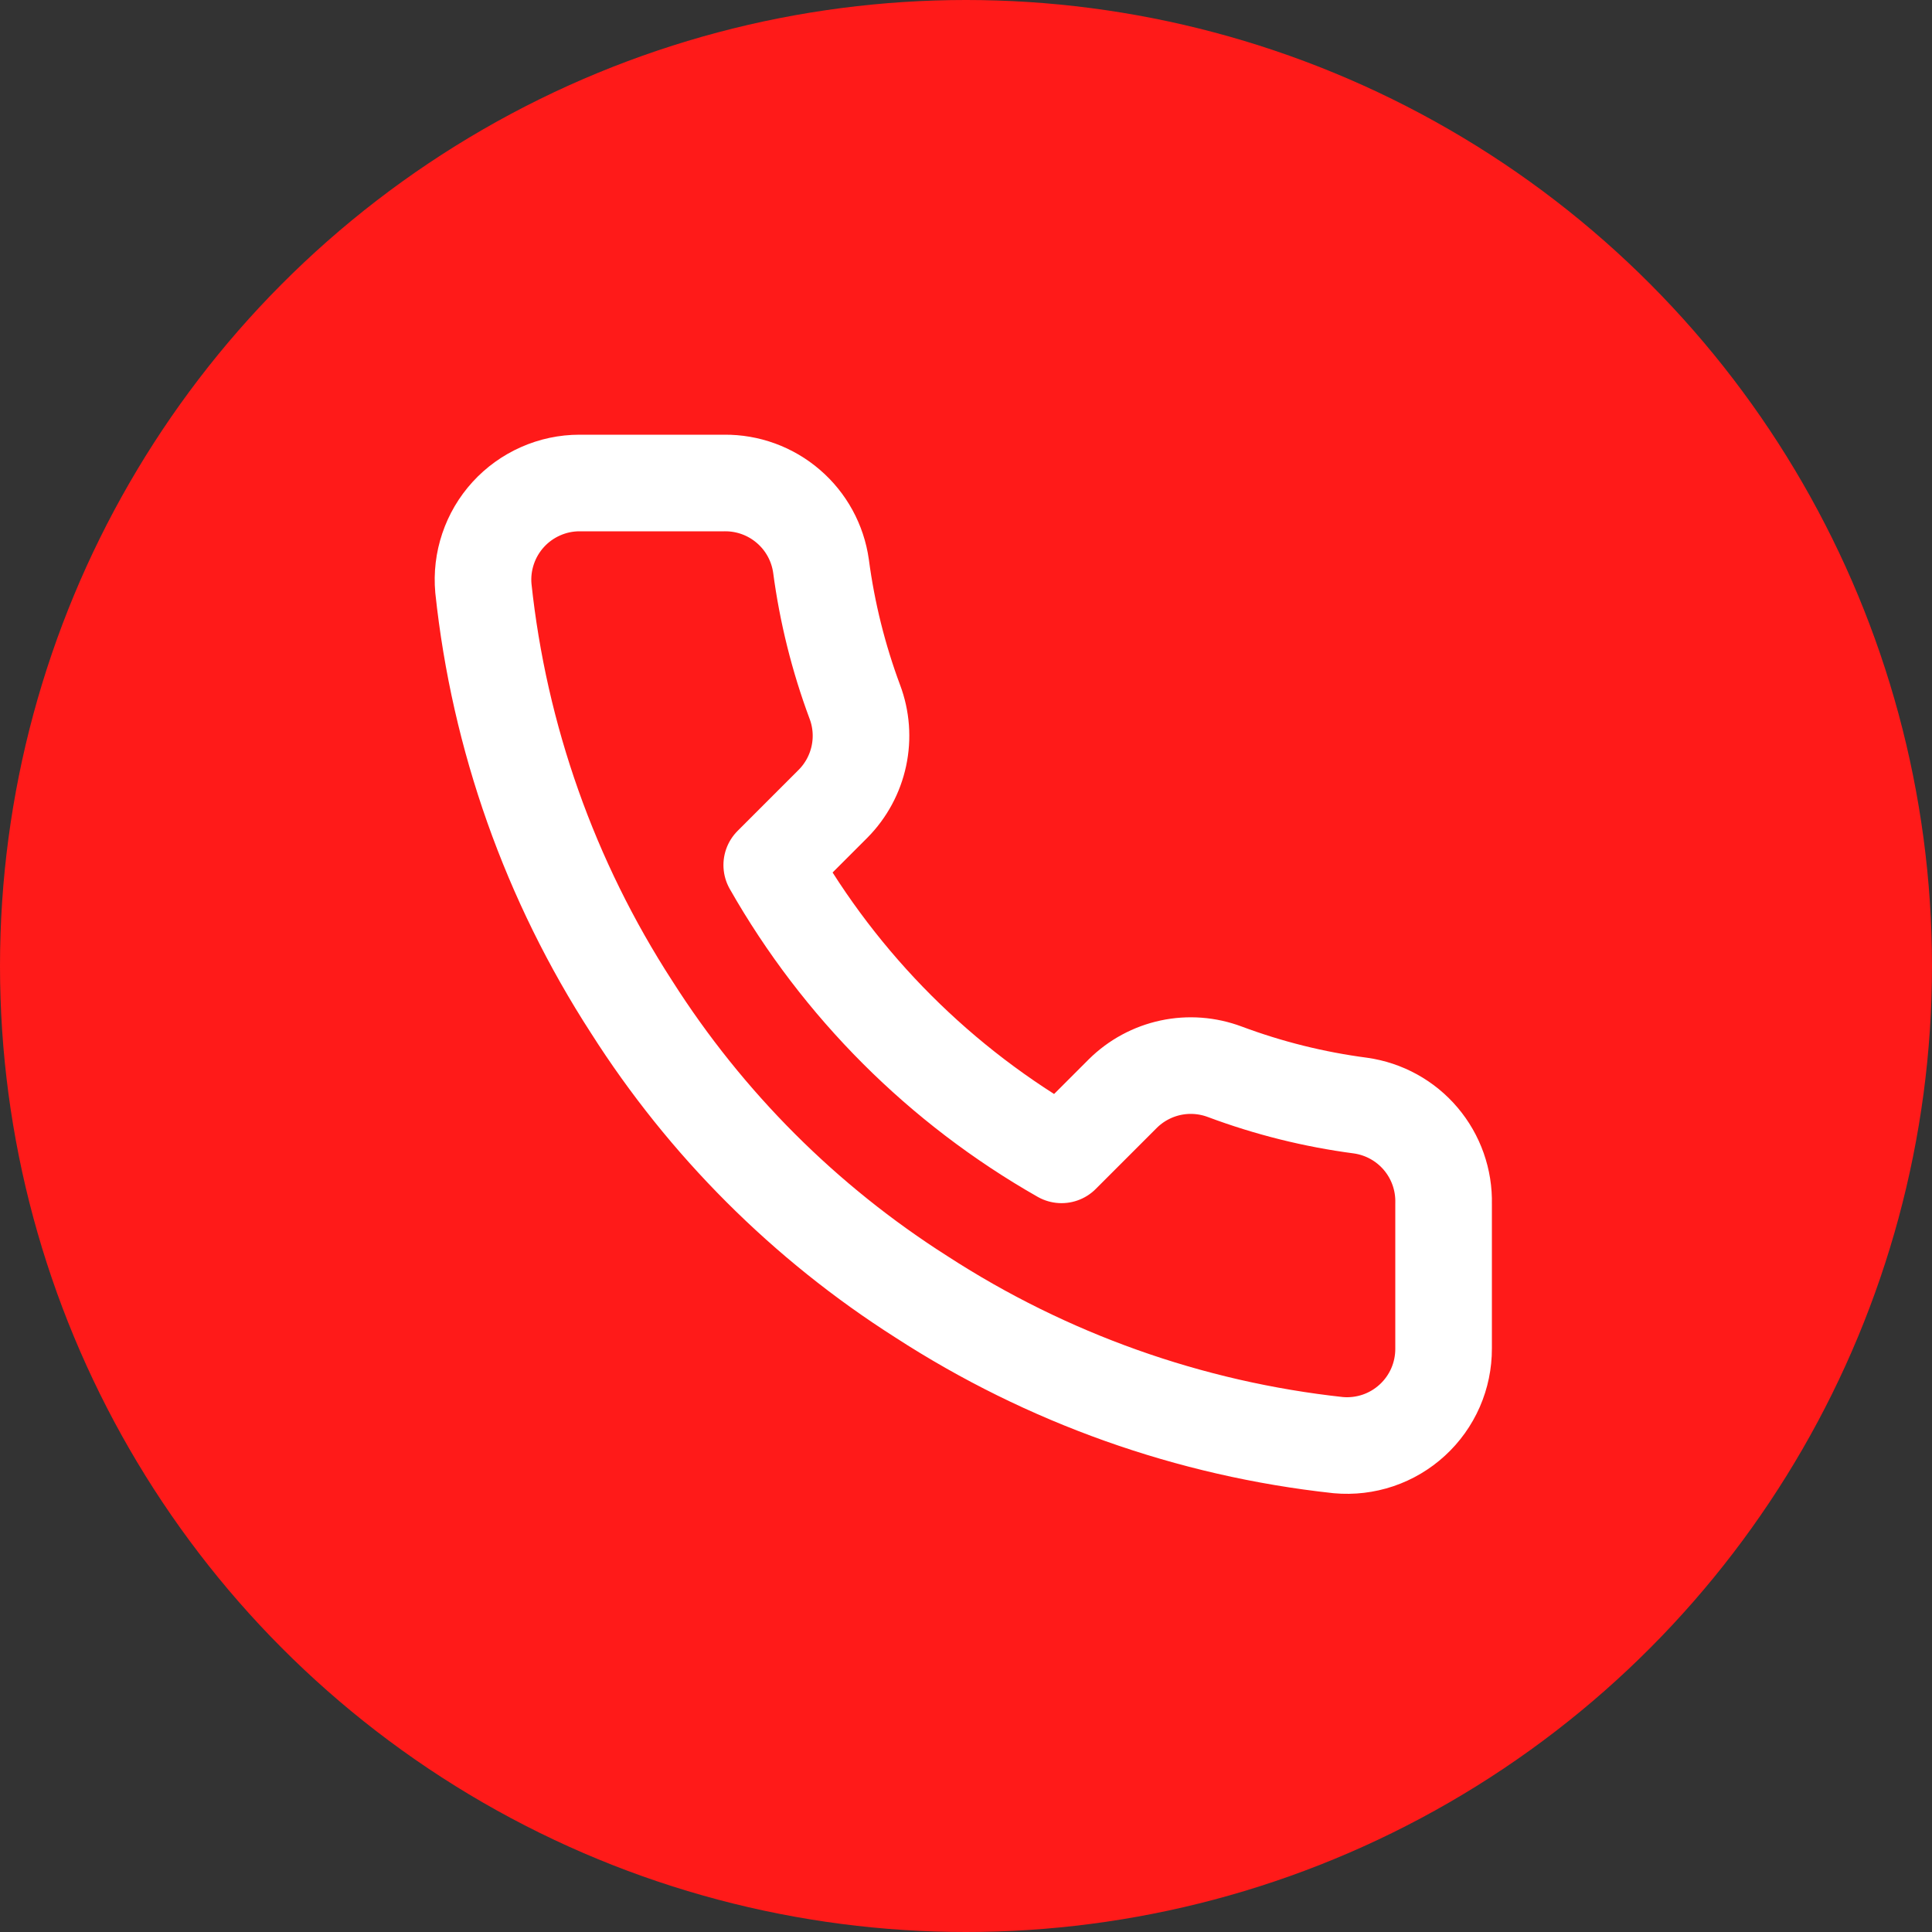
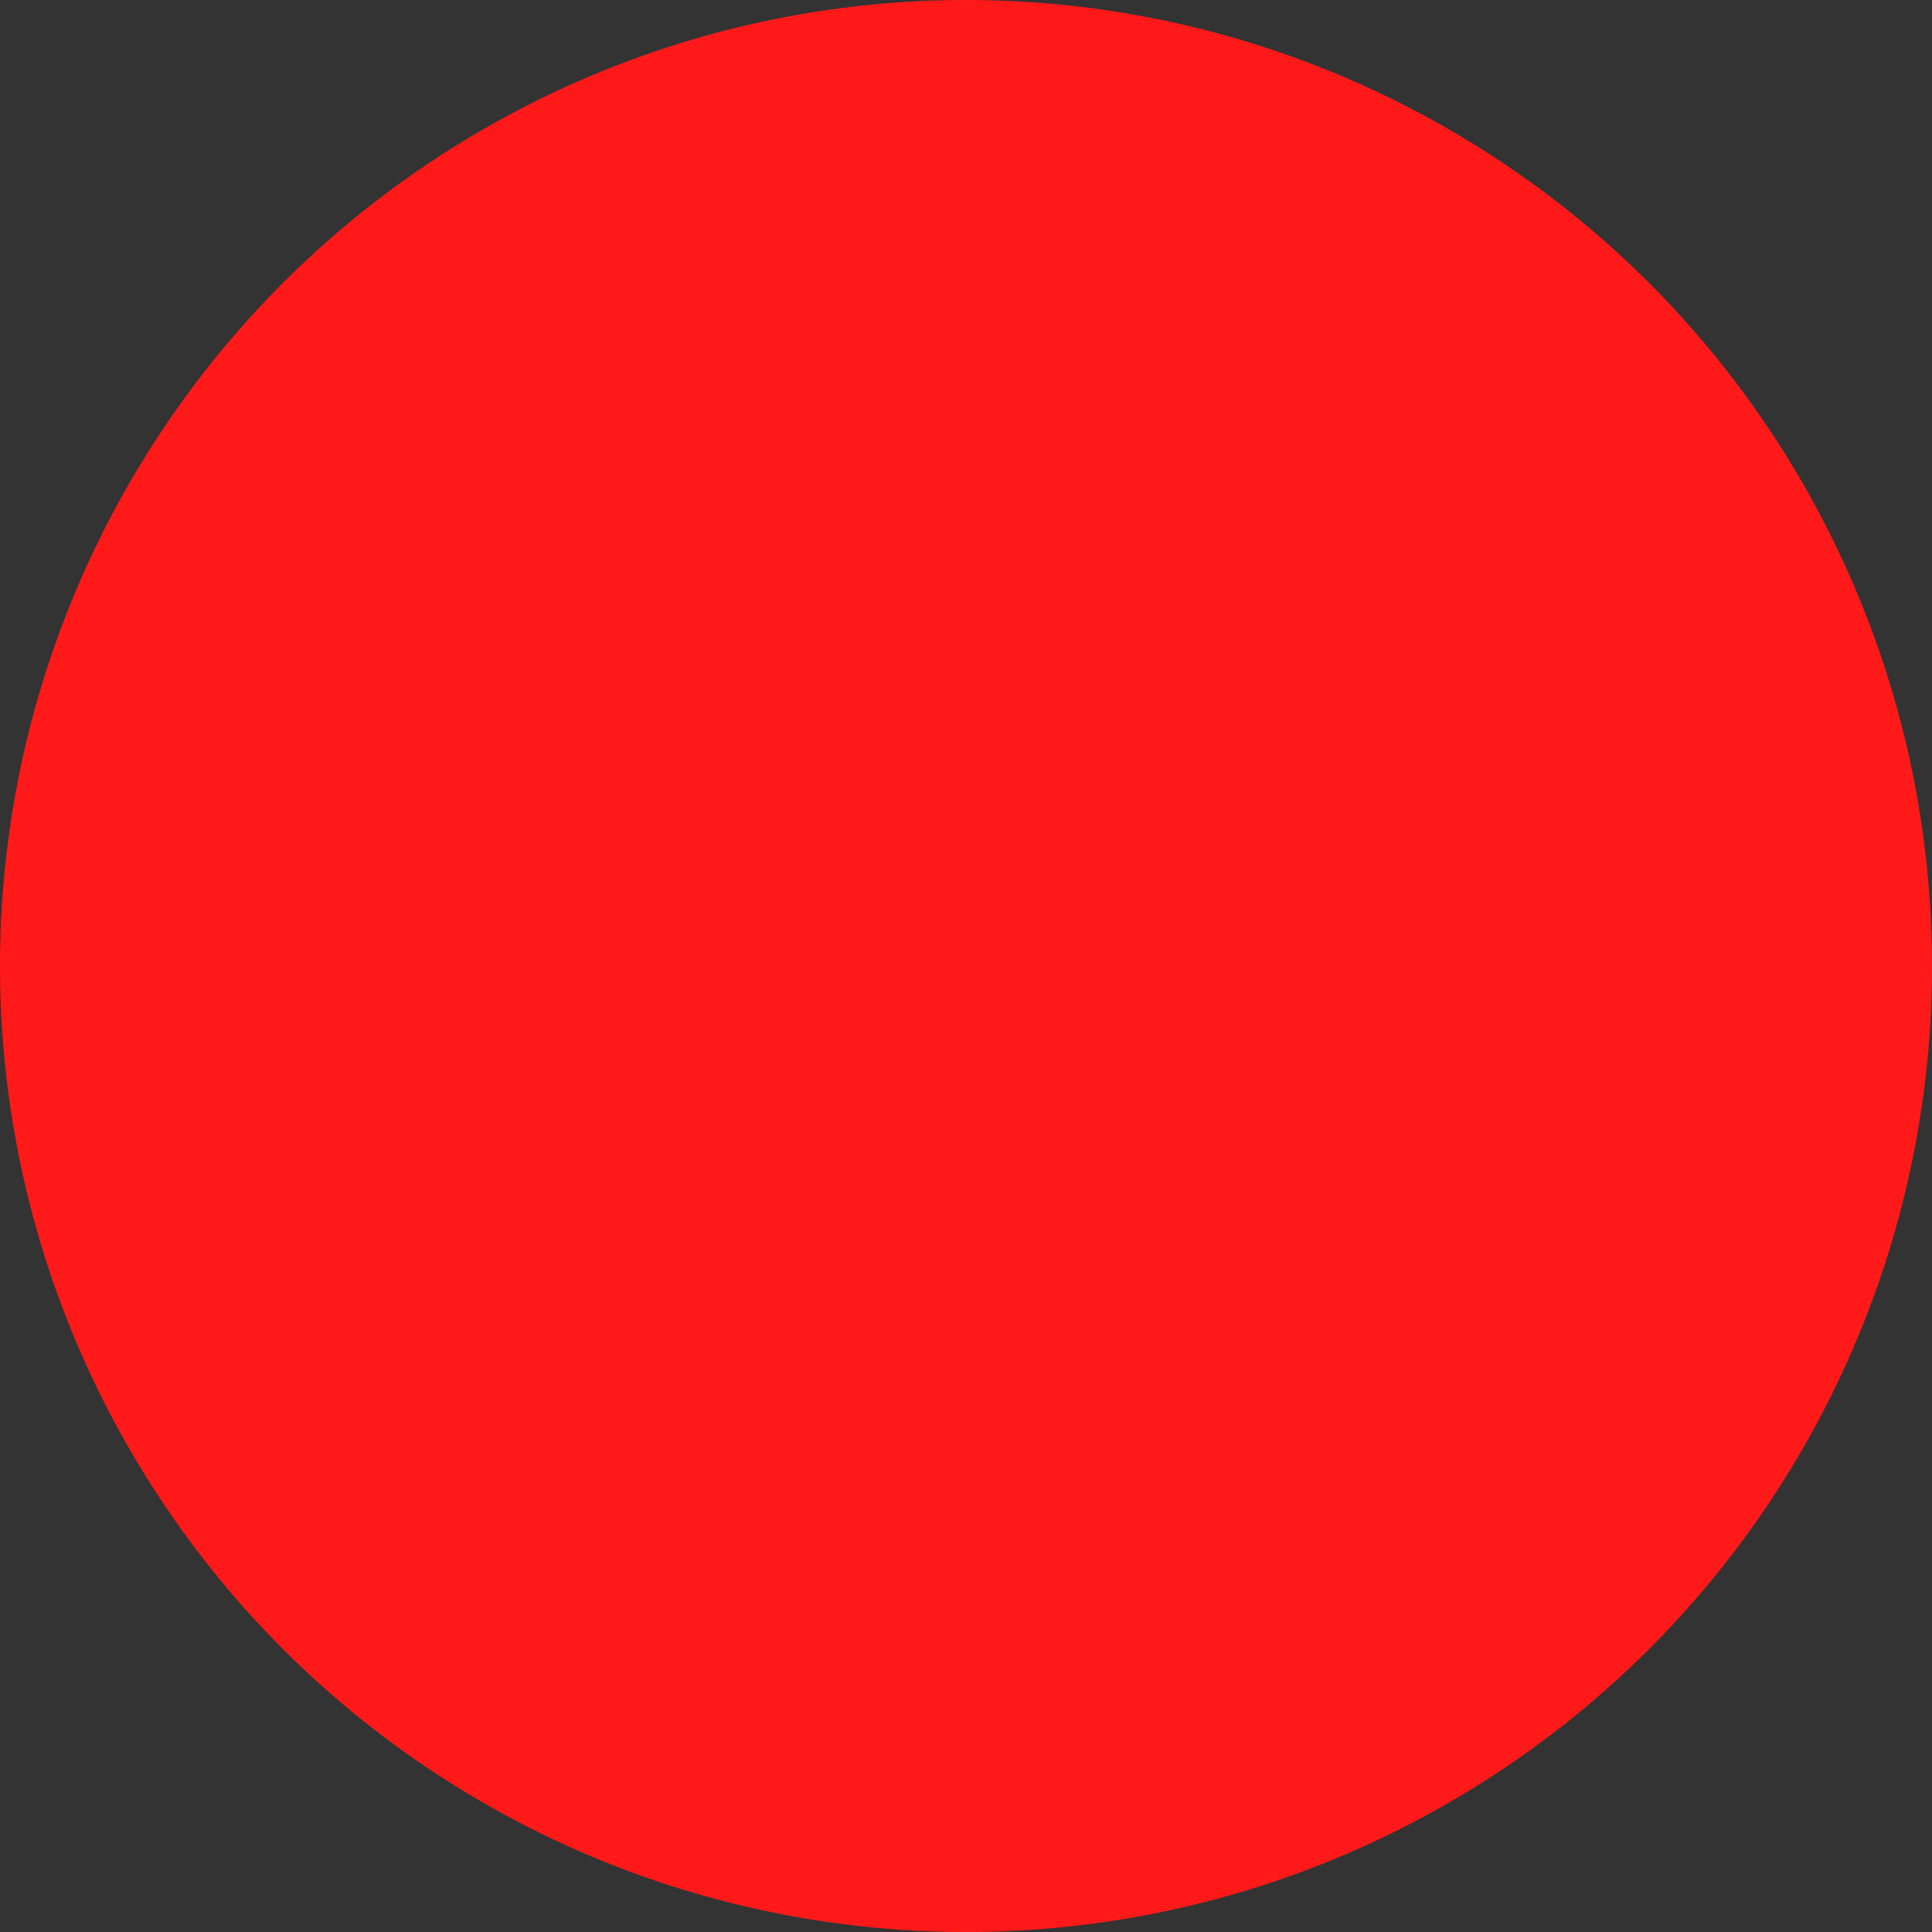
<svg xmlns="http://www.w3.org/2000/svg" width="40" height="40" viewBox="0 0 40 40" fill="none">
  <rect x="0" y="0" width="40" height="40" fill="#333333" stroke="none" />
  <circle cx="20" cy="20" r="20" fill="#FF1A19" />
-   <path d="M29.888 24.92V27.92C29.889 28.199 29.832 28.474 29.721 28.729C29.609 28.985 29.445 29.214 29.24 29.402C29.035 29.59 28.793 29.734 28.529 29.823C28.265 29.912 27.985 29.945 27.708 29.92C24.631 29.586 21.675 28.534 19.078 26.85C16.662 25.315 14.614 23.266 13.078 20.85C11.388 18.241 10.336 15.271 10.008 12.18C9.983 11.904 10.016 11.625 10.105 11.362C10.193 11.099 10.336 10.857 10.523 10.652C10.71 10.447 10.938 10.283 11.192 10.171C11.446 10.058 11.72 10 11.998 10H14.998C15.483 9.995 15.954 10.167 16.322 10.484C16.69 10.8 16.93 11.239 16.998 11.72C17.125 12.68 17.36 13.623 17.698 14.53C17.833 14.888 17.862 15.277 17.782 15.651C17.702 16.025 17.517 16.368 17.248 16.64L15.978 17.91C17.402 20.414 19.475 22.486 21.978 23.91L23.248 22.64C23.52 22.371 23.863 22.186 24.237 22.106C24.611 22.026 25 22.056 25.358 22.19C26.265 22.529 27.208 22.764 28.168 22.89C28.654 22.959 29.098 23.203 29.415 23.578C29.732 23.952 29.9 24.43 29.888 24.92Z" stroke="white" stroke-width="2" stroke-linecap="round" stroke-linejoin="round" />
</svg>